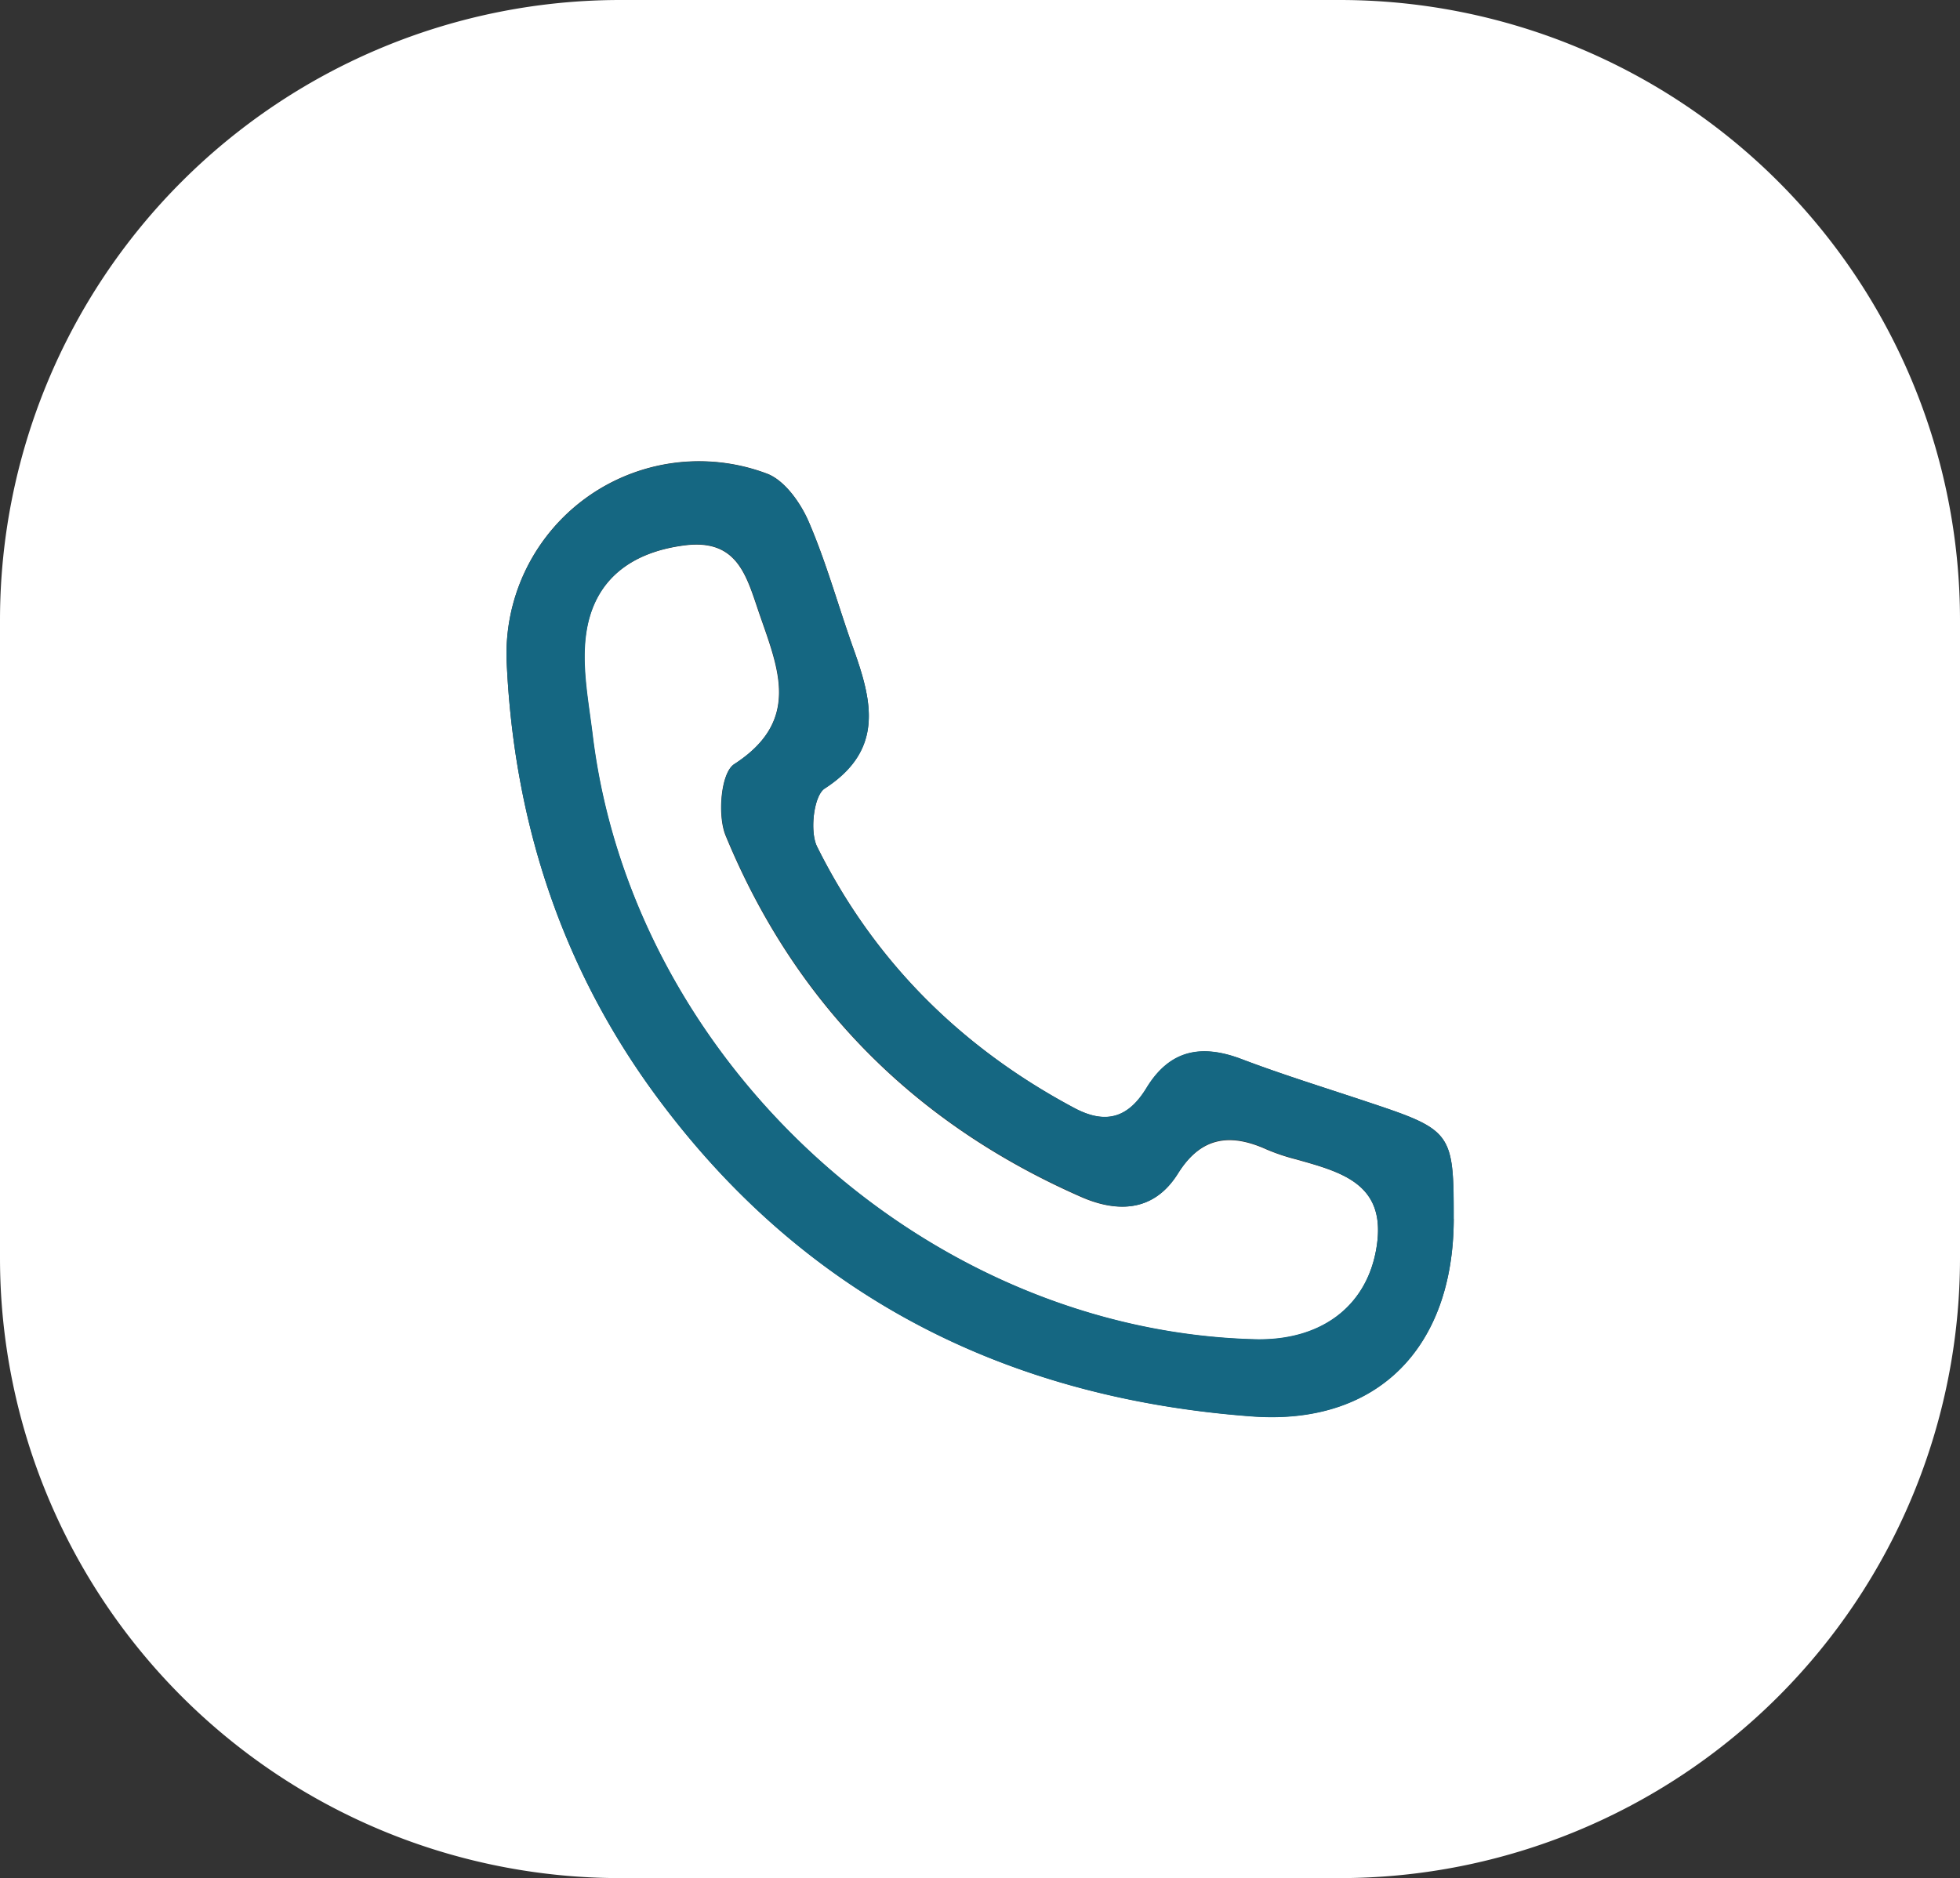
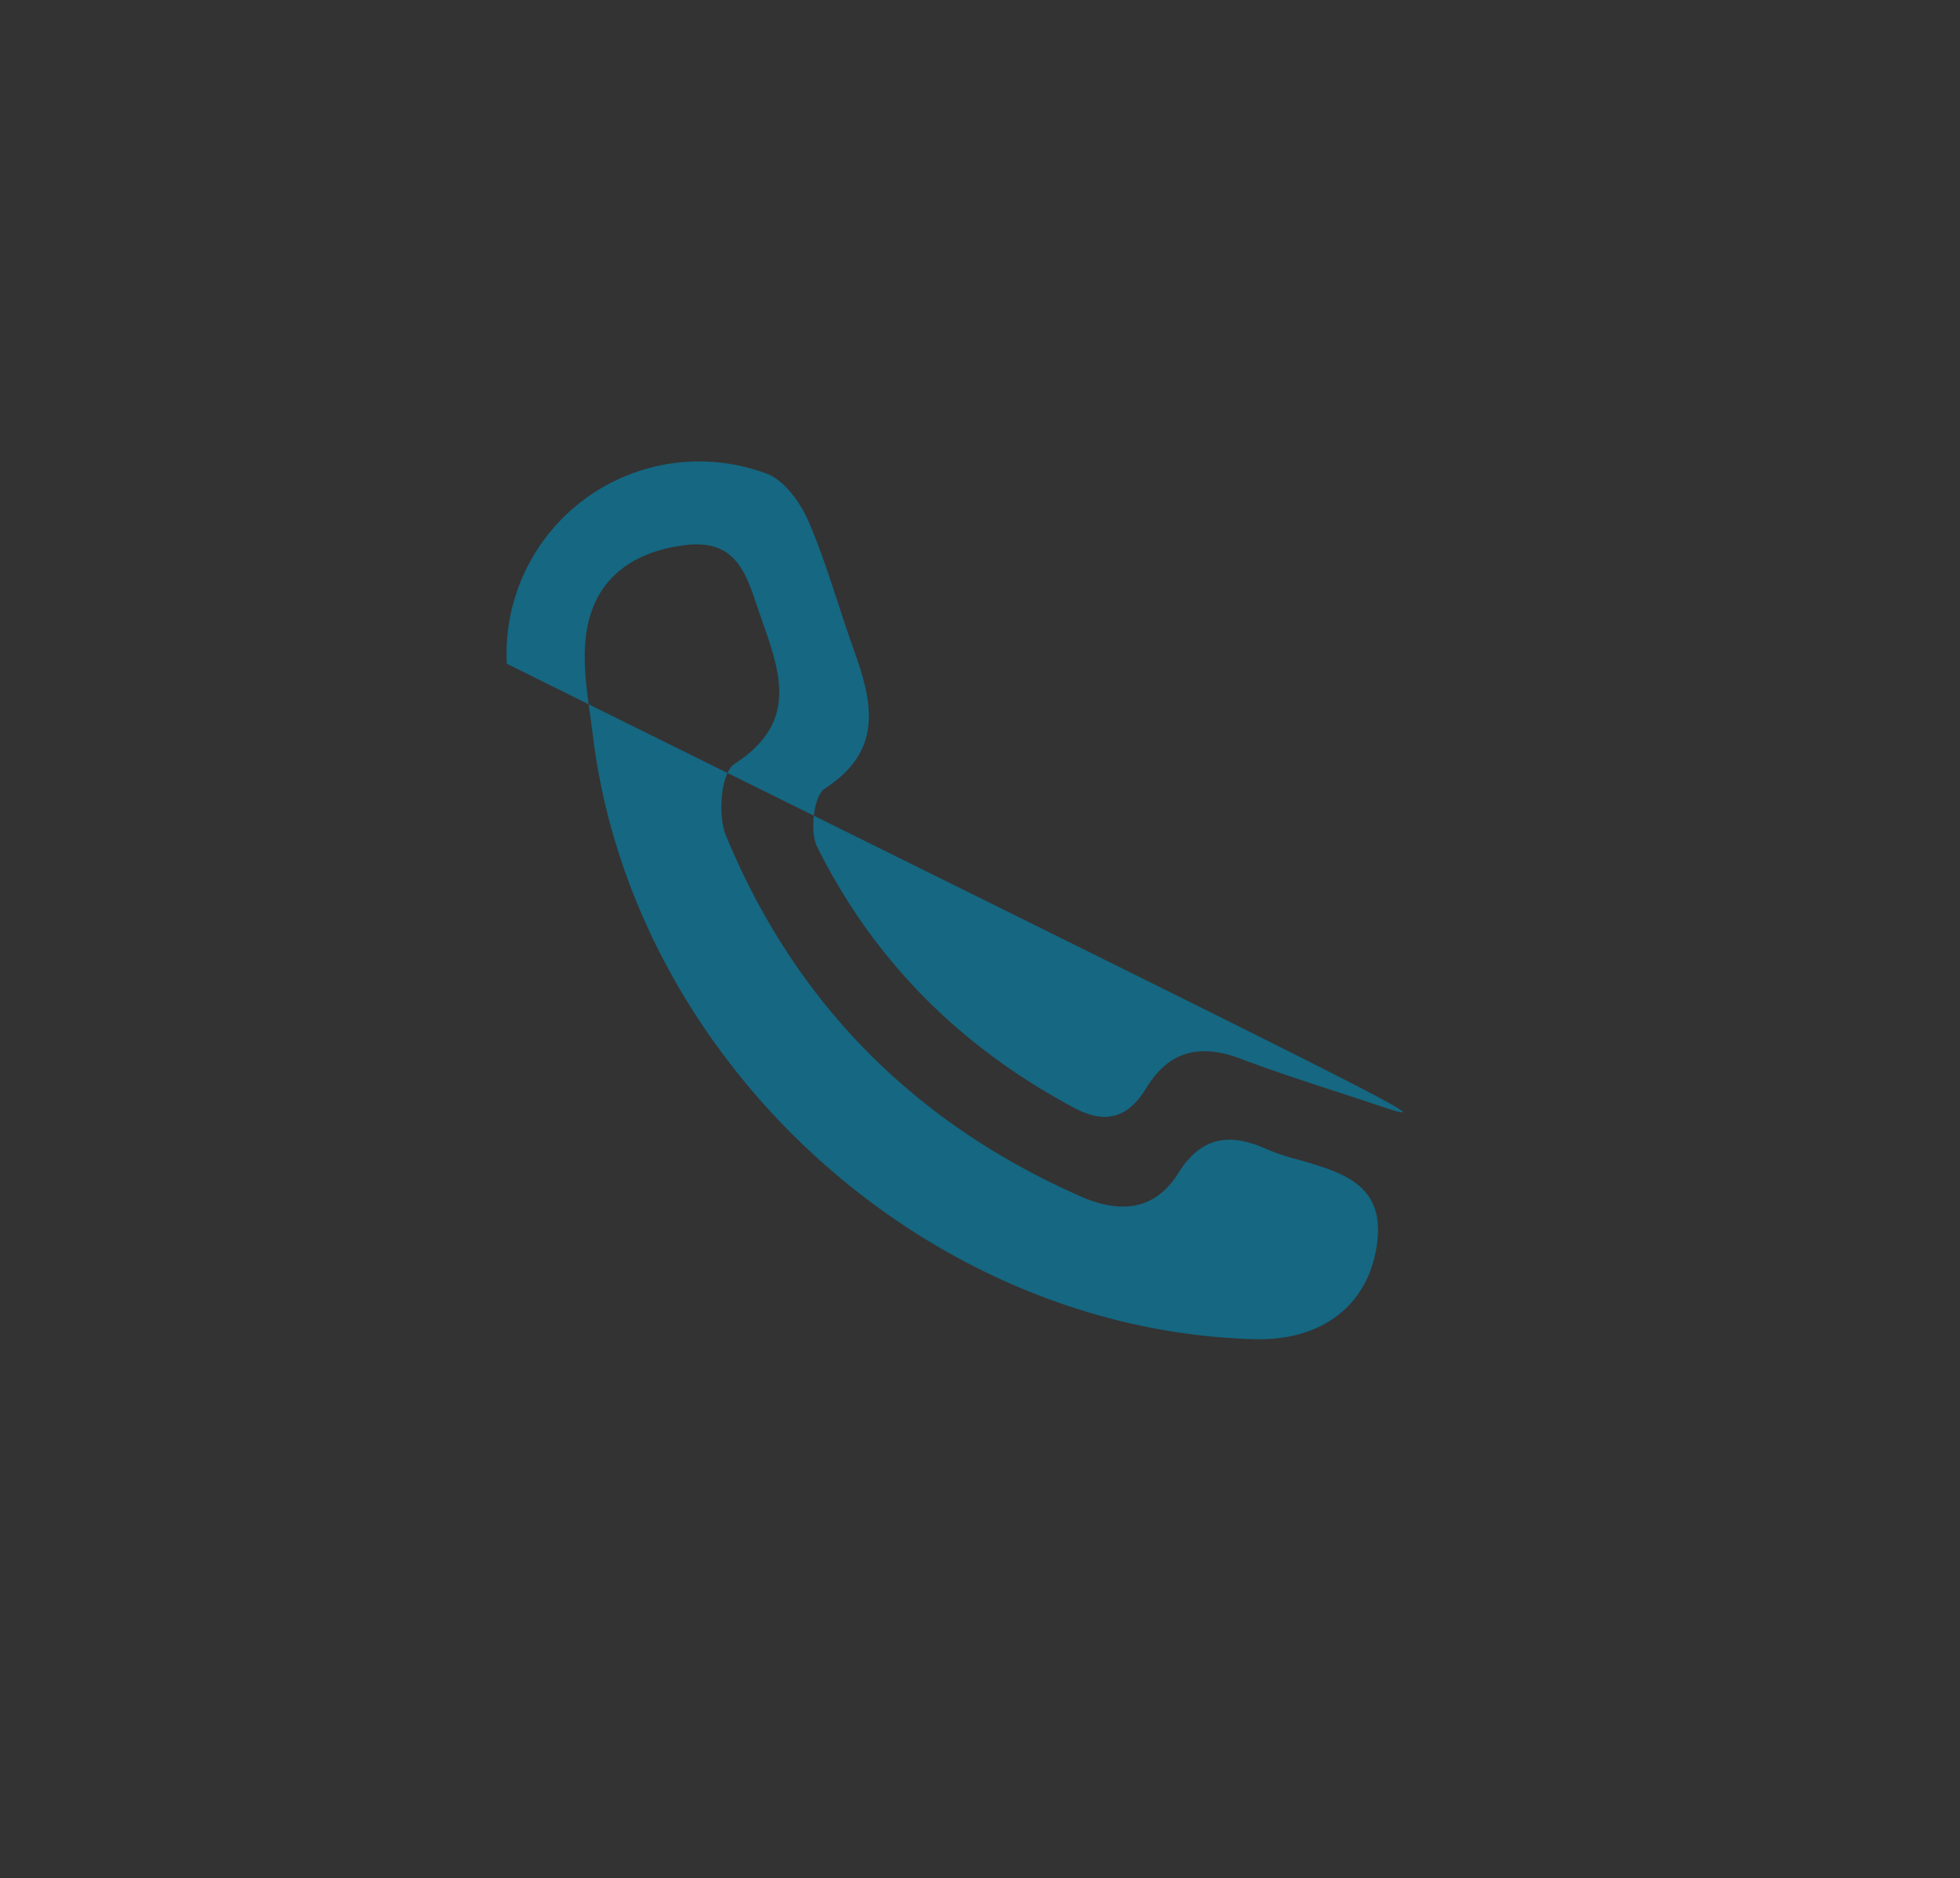
<svg xmlns="http://www.w3.org/2000/svg" data-name="Layer 1" fill="#156782" height="346" preserveAspectRatio="xMidYMid meet" version="1" viewBox="69.5 77.0 361.0 346.0" width="361" zoomAndPan="magnify">
  <rect x="69.5" y="77.0" width="361.0" height="346.0" fill="#333333" stroke="none" />
  <g id="change1_1">
-     <path d="M316.25,77H183.75A114.25,114.25,0,0,0,69.5,191.25v117.5A114.25,114.25,0,0,0,183.75,423h132.5A114.25,114.25,0,0,0,430.5,308.75V191.25A114.25,114.25,0,0,0,316.25,77Zm21,224.53c-.05,23.85-14.16,38.09-37.16,36.39-45.14-3.35-82.36-22-109.59-58.83-17.52-23.69-26.31-50.66-27.67-79.85a35.47,35.47,0,0,1,47.91-35c3.27,1.22,6.2,5.37,7.7,8.84,3.29,7.58,5.46,15.62,8.25,23.42,3.45,9.66,5.69,18.64-5.3,25.75-2,1.32-2.79,7.92-1.4,10.71,10.51,21.13,26.54,37.07,47.43,48.2,6,3.17,10,1.59,13.25-3.71,4.27-7,10.07-8.13,17.46-5.34,7.74,2.93,15.67,5.36,23.52,8C336.92,285.18,337.27,285.65,337.23,301.53Z" fill="#ffffff" />
-   </g>
+     </g>
  <g id="change1_2">
-     <path d="M308.2,290.59a36.92,36.92,0,0,1-5.35-1.79c-6.72-3.05-12.13-2.42-16.41,4.42s-10.86,7.36-17.84,4.29c-30.66-13.48-52.71-35.64-65.46-66.57-1.53-3.72-.88-11.56,1.57-13.14,12.33-8,8.16-17.54,4.67-27.65-2.39-6.92-3.94-14-13.95-12.65-9.75,1.29-16.43,6.35-17.94,15.88-1,6.1.36,12.65,1.13,19,7.38,60.38,61.59,109.82,122.05,111.39,12.11.32,20.31-6,22.25-16.29C325.25,295.17,316.77,293,308.2,290.59Z" fill="#ffffff" />
-   </g>
+     </g>
  <g id="change2_1">
-     <path d="M321.63,280.08c-7.85-2.62-15.78-5.05-23.52-8-7.39-2.79-13.19-1.67-17.46,5.34-3.22,5.3-7.29,6.88-13.25,3.71C246.51,270,230.48,254.08,220,233c-1.39-2.79-.64-9.39,1.4-10.71,11-7.11,8.75-16.09,5.3-25.75-2.79-7.8-5-15.84-8.25-23.42-1.5-3.47-4.43-7.62-7.7-8.84a35.47,35.47,0,0,0-47.91,35c1.36,29.19,10.15,56.16,27.67,79.85,27.23,36.84,64.45,55.48,109.59,58.83,23,1.7,37.11-12.54,37.16-36.39C337.27,285.65,336.92,285.18,321.63,280.08Zm1.29,27.35C321,317.71,312.78,324,300.67,323.72c-60.46-1.57-114.67-51-122-111.39-.77-6.3-2.1-12.85-1.13-19,1.51-9.53,8.19-14.59,17.94-15.88,10-1.33,11.56,5.73,13.95,12.65,3.49,10.11,7.66,19.68-4.67,27.65-2.45,1.58-3.1,9.42-1.57,13.14,12.75,30.93,34.8,53.09,65.46,66.57,7,3.07,13.48,2.68,17.84-4.29s9.69-7.47,16.41-4.42a36.92,36.92,0,0,0,5.35,1.79C316.77,293,325.25,295.17,322.92,307.43Z" />
+     <path d="M321.63,280.08c-7.85-2.62-15.78-5.05-23.52-8-7.39-2.79-13.19-1.67-17.46,5.34-3.22,5.3-7.29,6.88-13.25,3.71C246.51,270,230.48,254.08,220,233c-1.39-2.79-.64-9.39,1.4-10.71,11-7.11,8.75-16.09,5.3-25.75-2.79-7.8-5-15.84-8.25-23.42-1.5-3.47-4.43-7.62-7.7-8.84a35.47,35.47,0,0,0-47.91,35C337.27,285.65,336.92,285.18,321.63,280.08Zm1.29,27.35C321,317.71,312.78,324,300.67,323.72c-60.46-1.57-114.67-51-122-111.39-.77-6.3-2.1-12.85-1.13-19,1.51-9.53,8.19-14.59,17.94-15.88,10-1.33,11.56,5.73,13.95,12.65,3.49,10.11,7.66,19.68-4.67,27.65-2.45,1.58-3.1,9.42-1.57,13.14,12.75,30.93,34.8,53.09,65.46,66.57,7,3.07,13.48,2.68,17.84-4.29s9.69-7.47,16.41-4.42a36.92,36.92,0,0,0,5.35,1.79C316.77,293,325.25,295.17,322.92,307.43Z" />
  </g>
</svg>